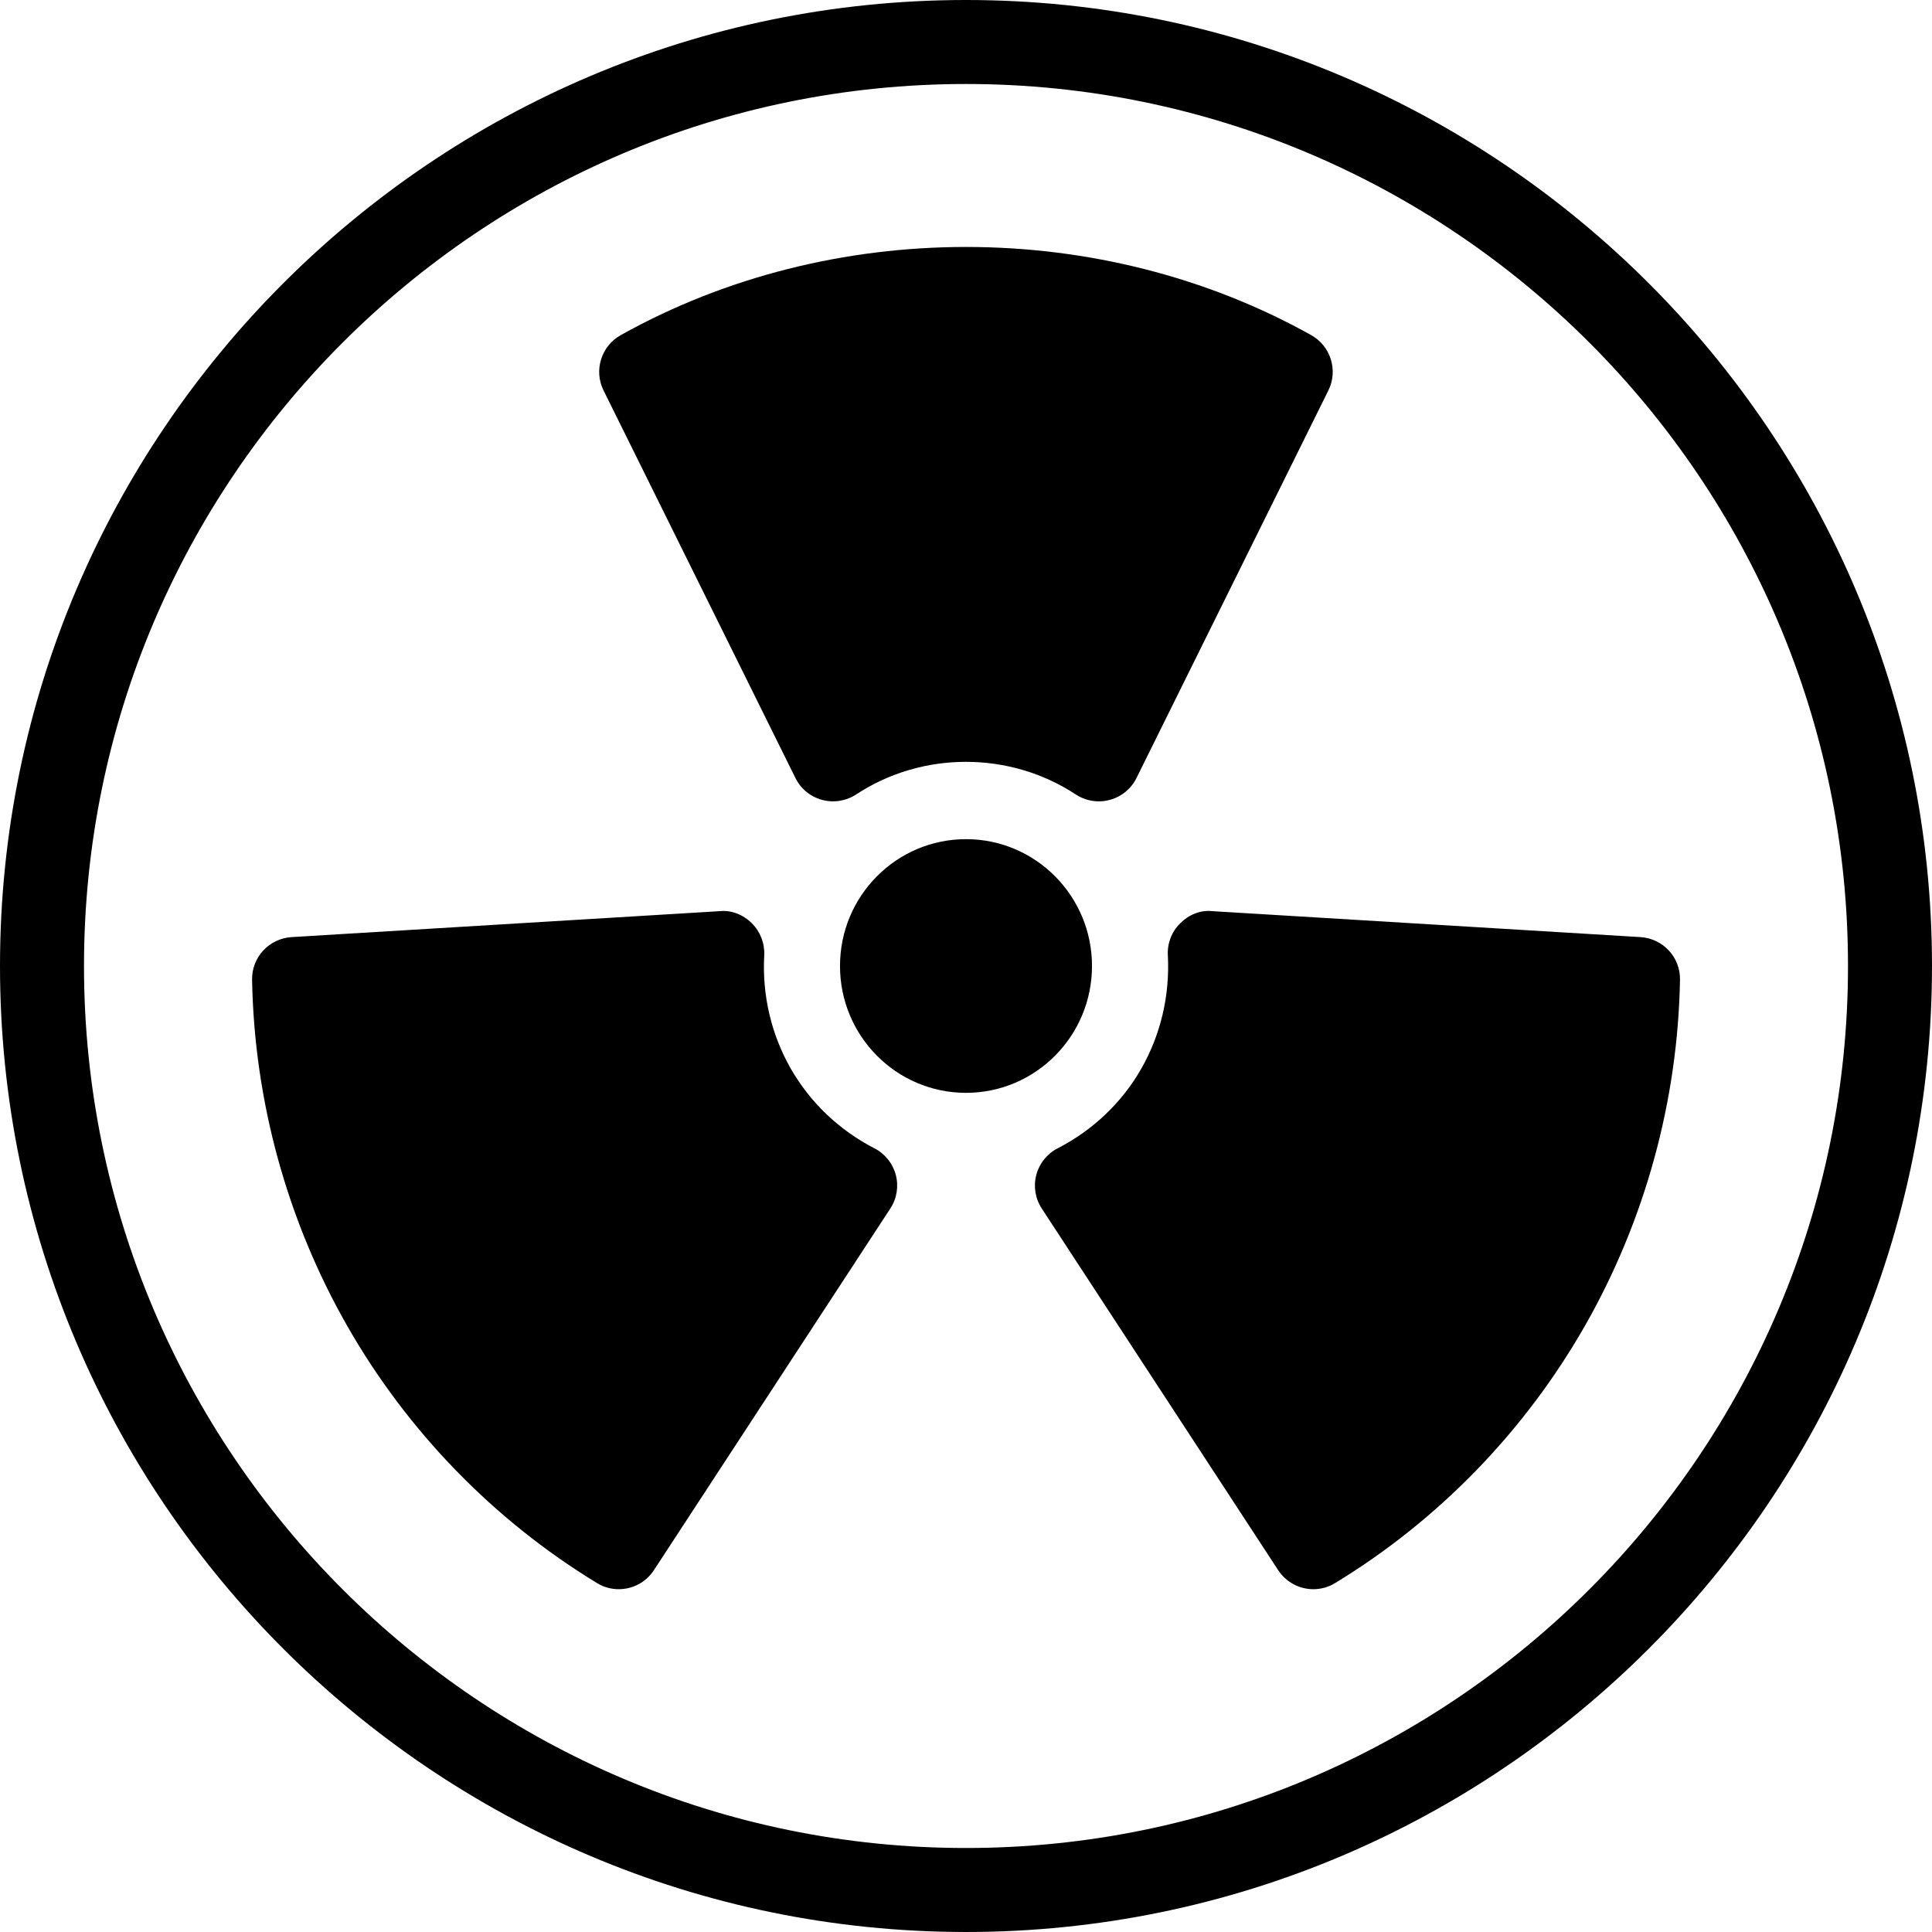
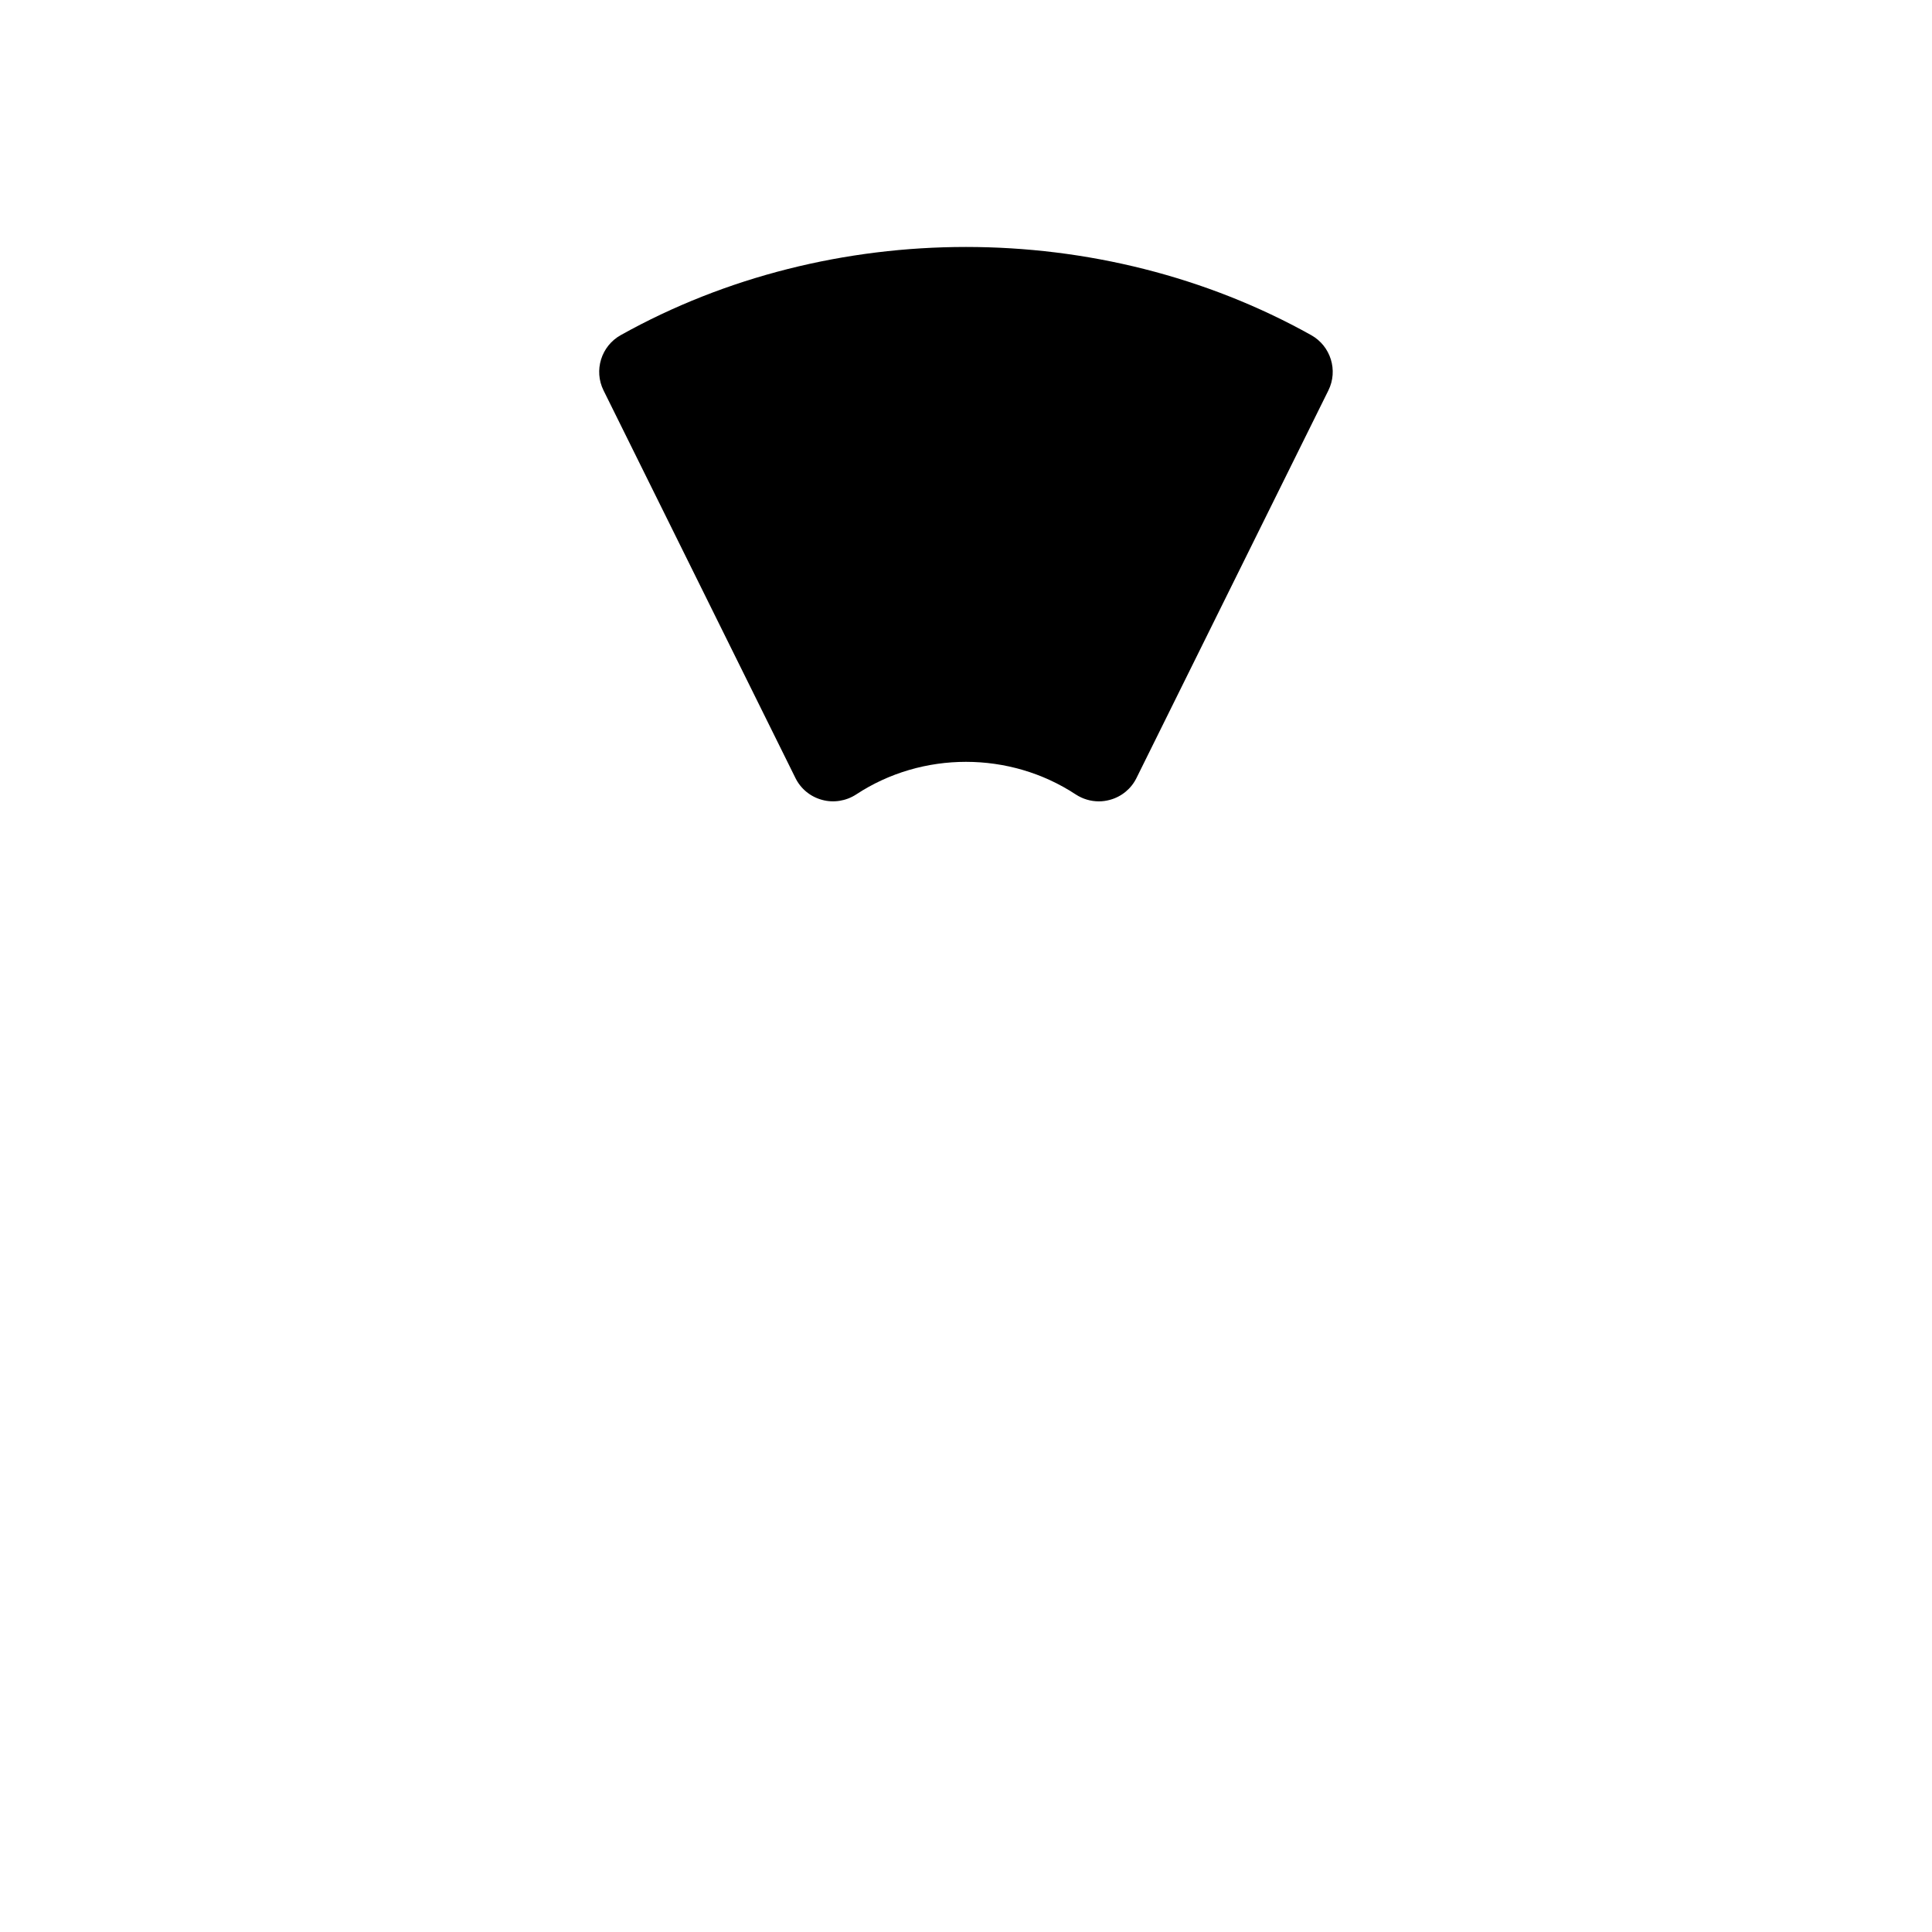
<svg xmlns="http://www.w3.org/2000/svg" fill="#000000" height="800px" width="800px" version="1.1" id="Layer_1" viewBox="0 0 490.667 490.667" xml:space="preserve">
  <g>
    <g>
      <g>
        <path d="M202.005,197.568c1.344,2.752,3.819,4.779,6.763,5.568c2.923,0.811,6.101,0.299,8.661-1.365     c16.768-11.051,39.019-11.051,55.787,0c1.771,1.152,3.797,1.749,5.867,1.749c0.939,0,1.877-0.128,2.795-0.384     c2.944-0.789,5.419-2.816,6.763-5.568l48.725-98.411c2.517-5.077,0.597-11.264-4.352-14.037     c-53.461-29.867-121.92-29.867-175.381,0c-4.949,2.773-6.869,8.96-4.352,14.037L202.005,197.568z" />
-         <path d="M222.059,291.627c-8.939-4.608-16.277-11.605-21.227-20.224c-4.949-8.683-7.296-18.624-6.741-28.779     c0.149-3.029-0.981-5.995-3.136-8.128c-2.155-2.176-5.184-3.413-8.149-3.093l-108.757,6.592     c-5.717,0.363-10.133,5.12-10.027,10.837c0.555,30.805,8.917,61.248,24.213,88c15.296,26.752,37.227,49.301,63.381,65.216     c1.728,1.067,3.648,1.557,5.525,1.557c3.499,0,6.891-1.707,8.939-4.843l60.032-91.84c1.664-2.517,2.155-5.653,1.387-8.555     C226.731,295.467,224.747,292.992,222.059,291.627z" />
-         <path d="M245.333,0C110.059,0,0,110.059,0,245.333s110.059,245.333,245.333,245.333s245.333-110.059,245.333-245.333     S380.608,0,245.333,0z M245.333,469.333c-123.52,0-224-100.48-224-224s100.48-224,224-224s224,100.48,224,224     S368.853,469.333,245.333,469.333z" />
-         <path d="M277.333,245.333c0-17.792-14.336-32.213-32-32.213s-32,14.421-32,32.213s14.336,32.213,32,32.213     S277.333,263.125,277.333,245.333z" />
-         <path d="M416.64,237.995l-108.757-6.592c-3.008-0.341-5.995,0.917-8.149,3.093c-2.176,2.133-3.307,5.099-3.136,8.128     c0.533,10.155-1.792,20.075-6.741,28.779c-4.928,8.619-12.267,15.616-21.227,20.224c-2.688,1.365-4.672,3.84-5.44,6.741     s-0.277,6.037,1.387,8.555l60.032,91.84c2.048,3.115,5.44,4.843,8.939,4.843c1.877,0,3.797-0.491,5.525-1.557     c26.176-15.915,48.085-38.464,63.381-65.216c15.296-26.752,23.659-57.195,24.213-88     C426.773,243.115,422.357,238.357,416.64,237.995z" />
      </g>
    </g>
  </g>
</svg>